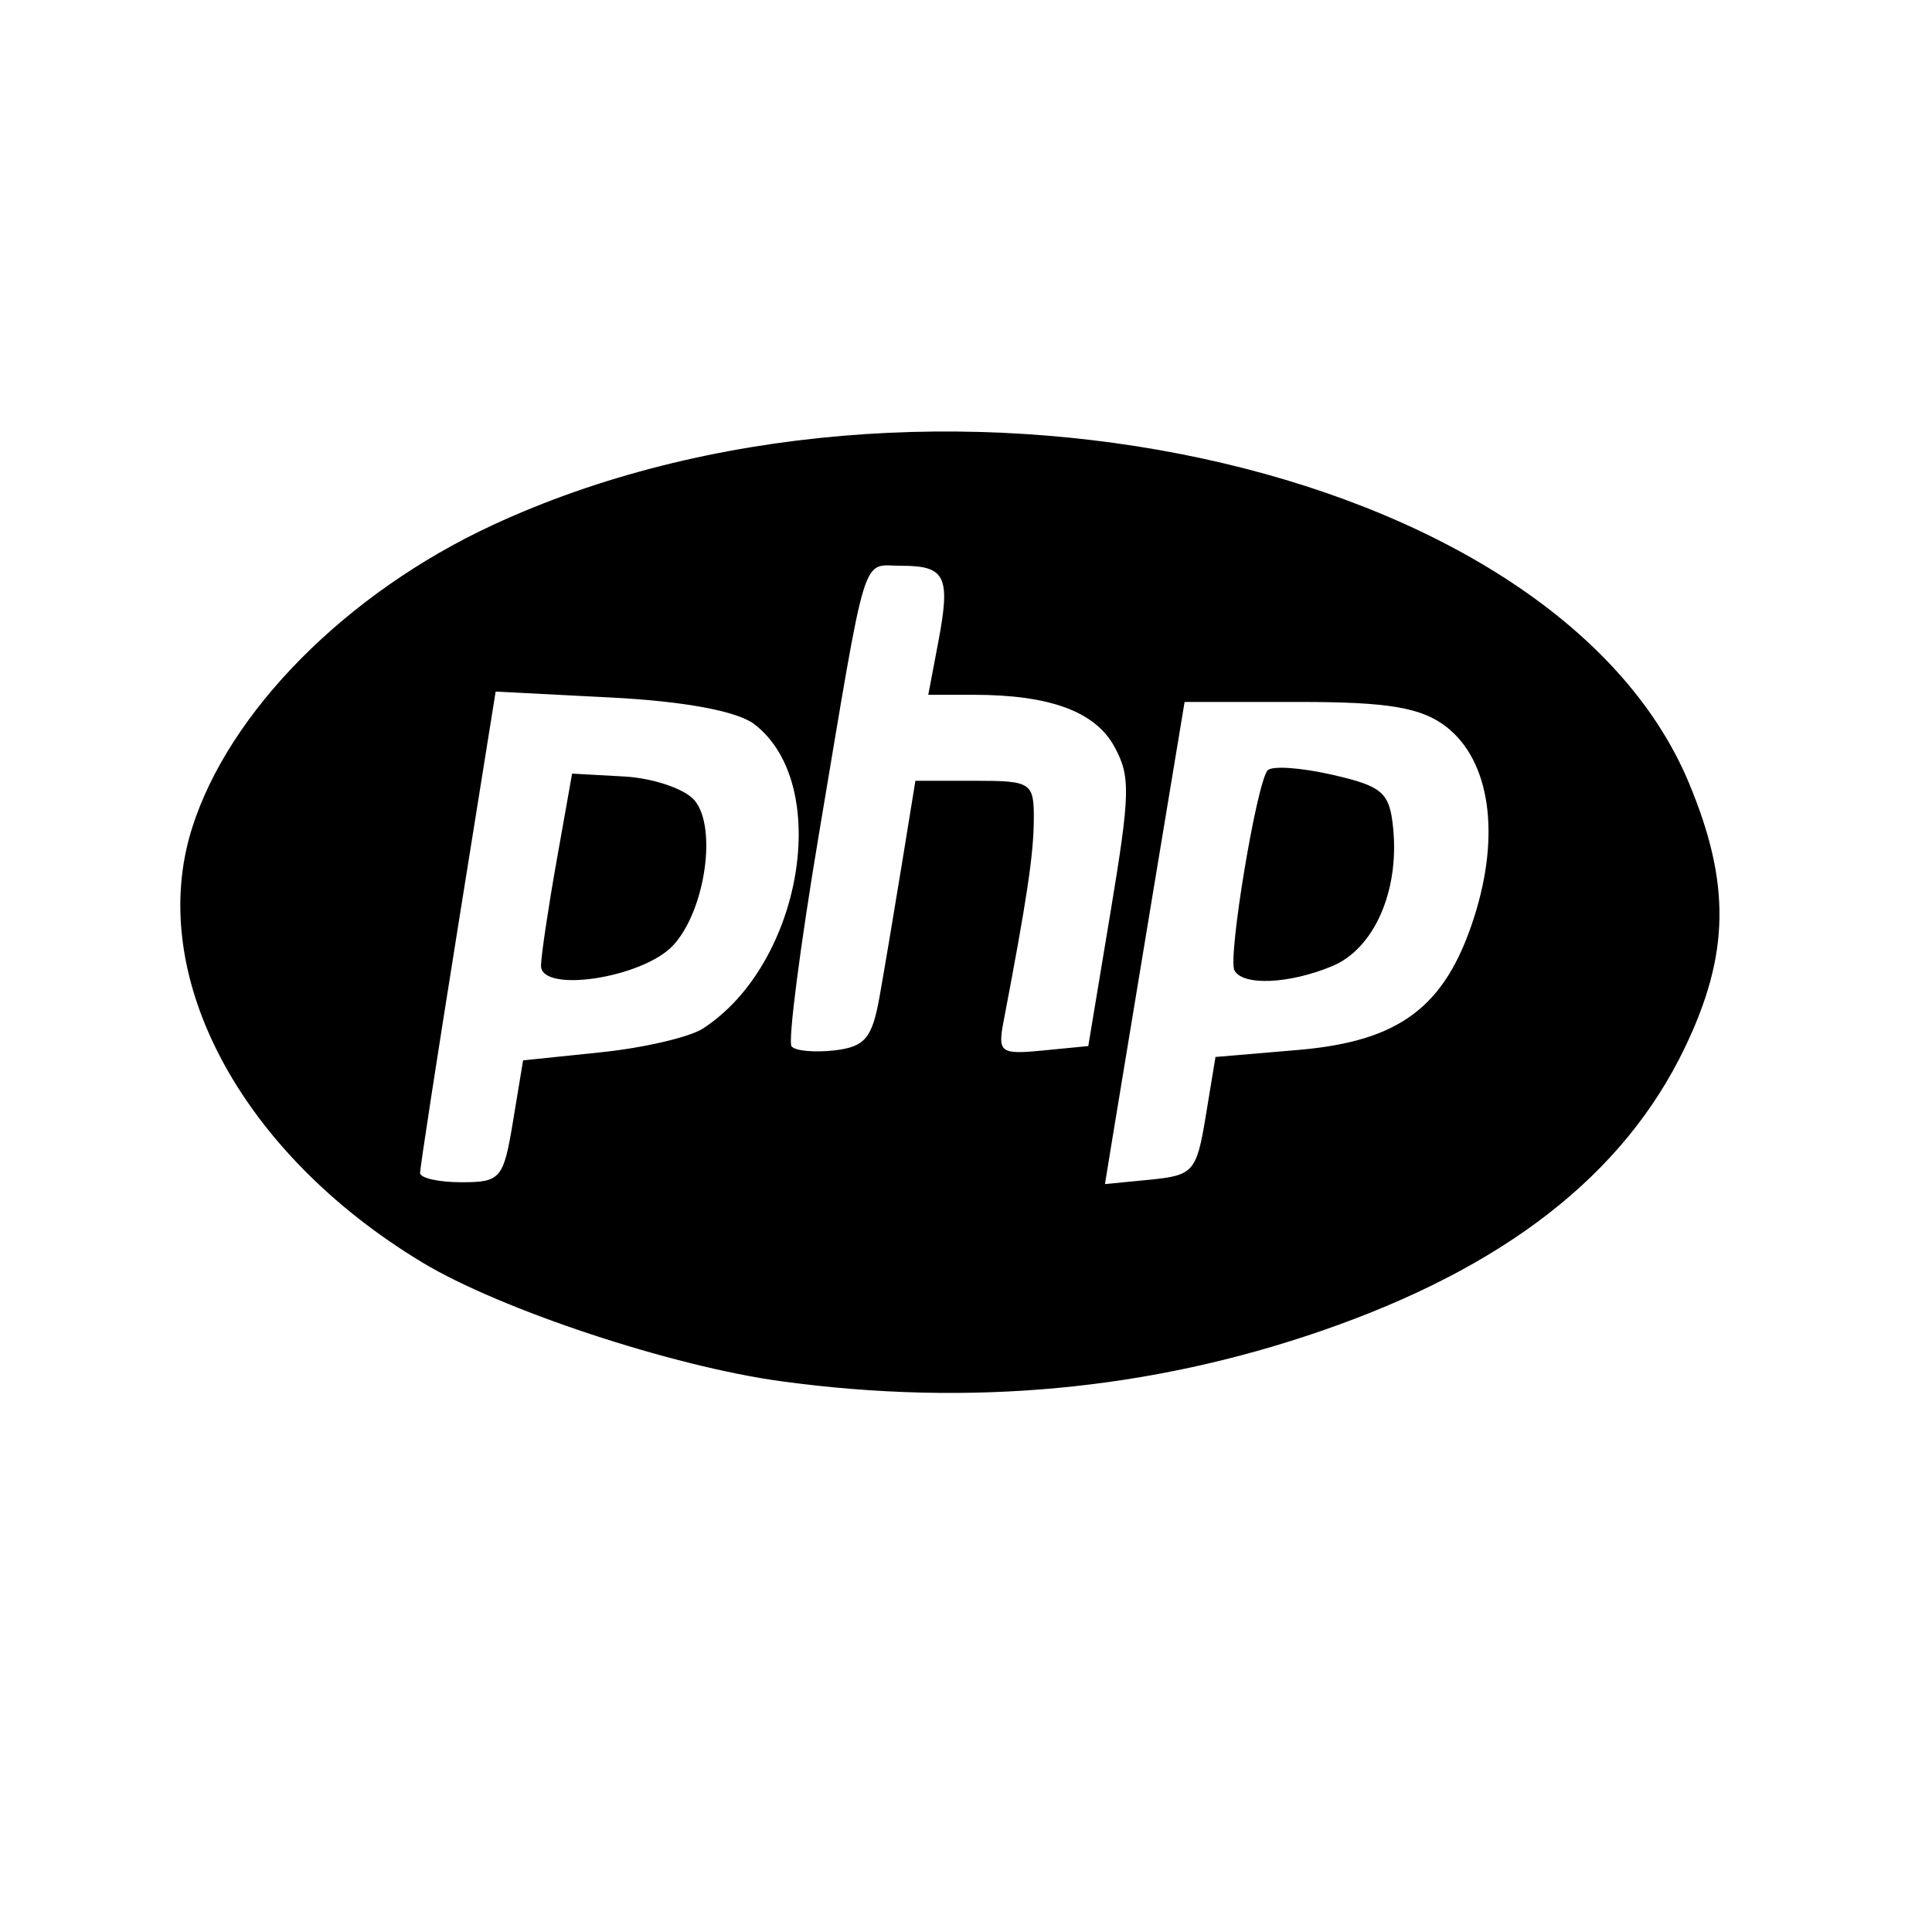
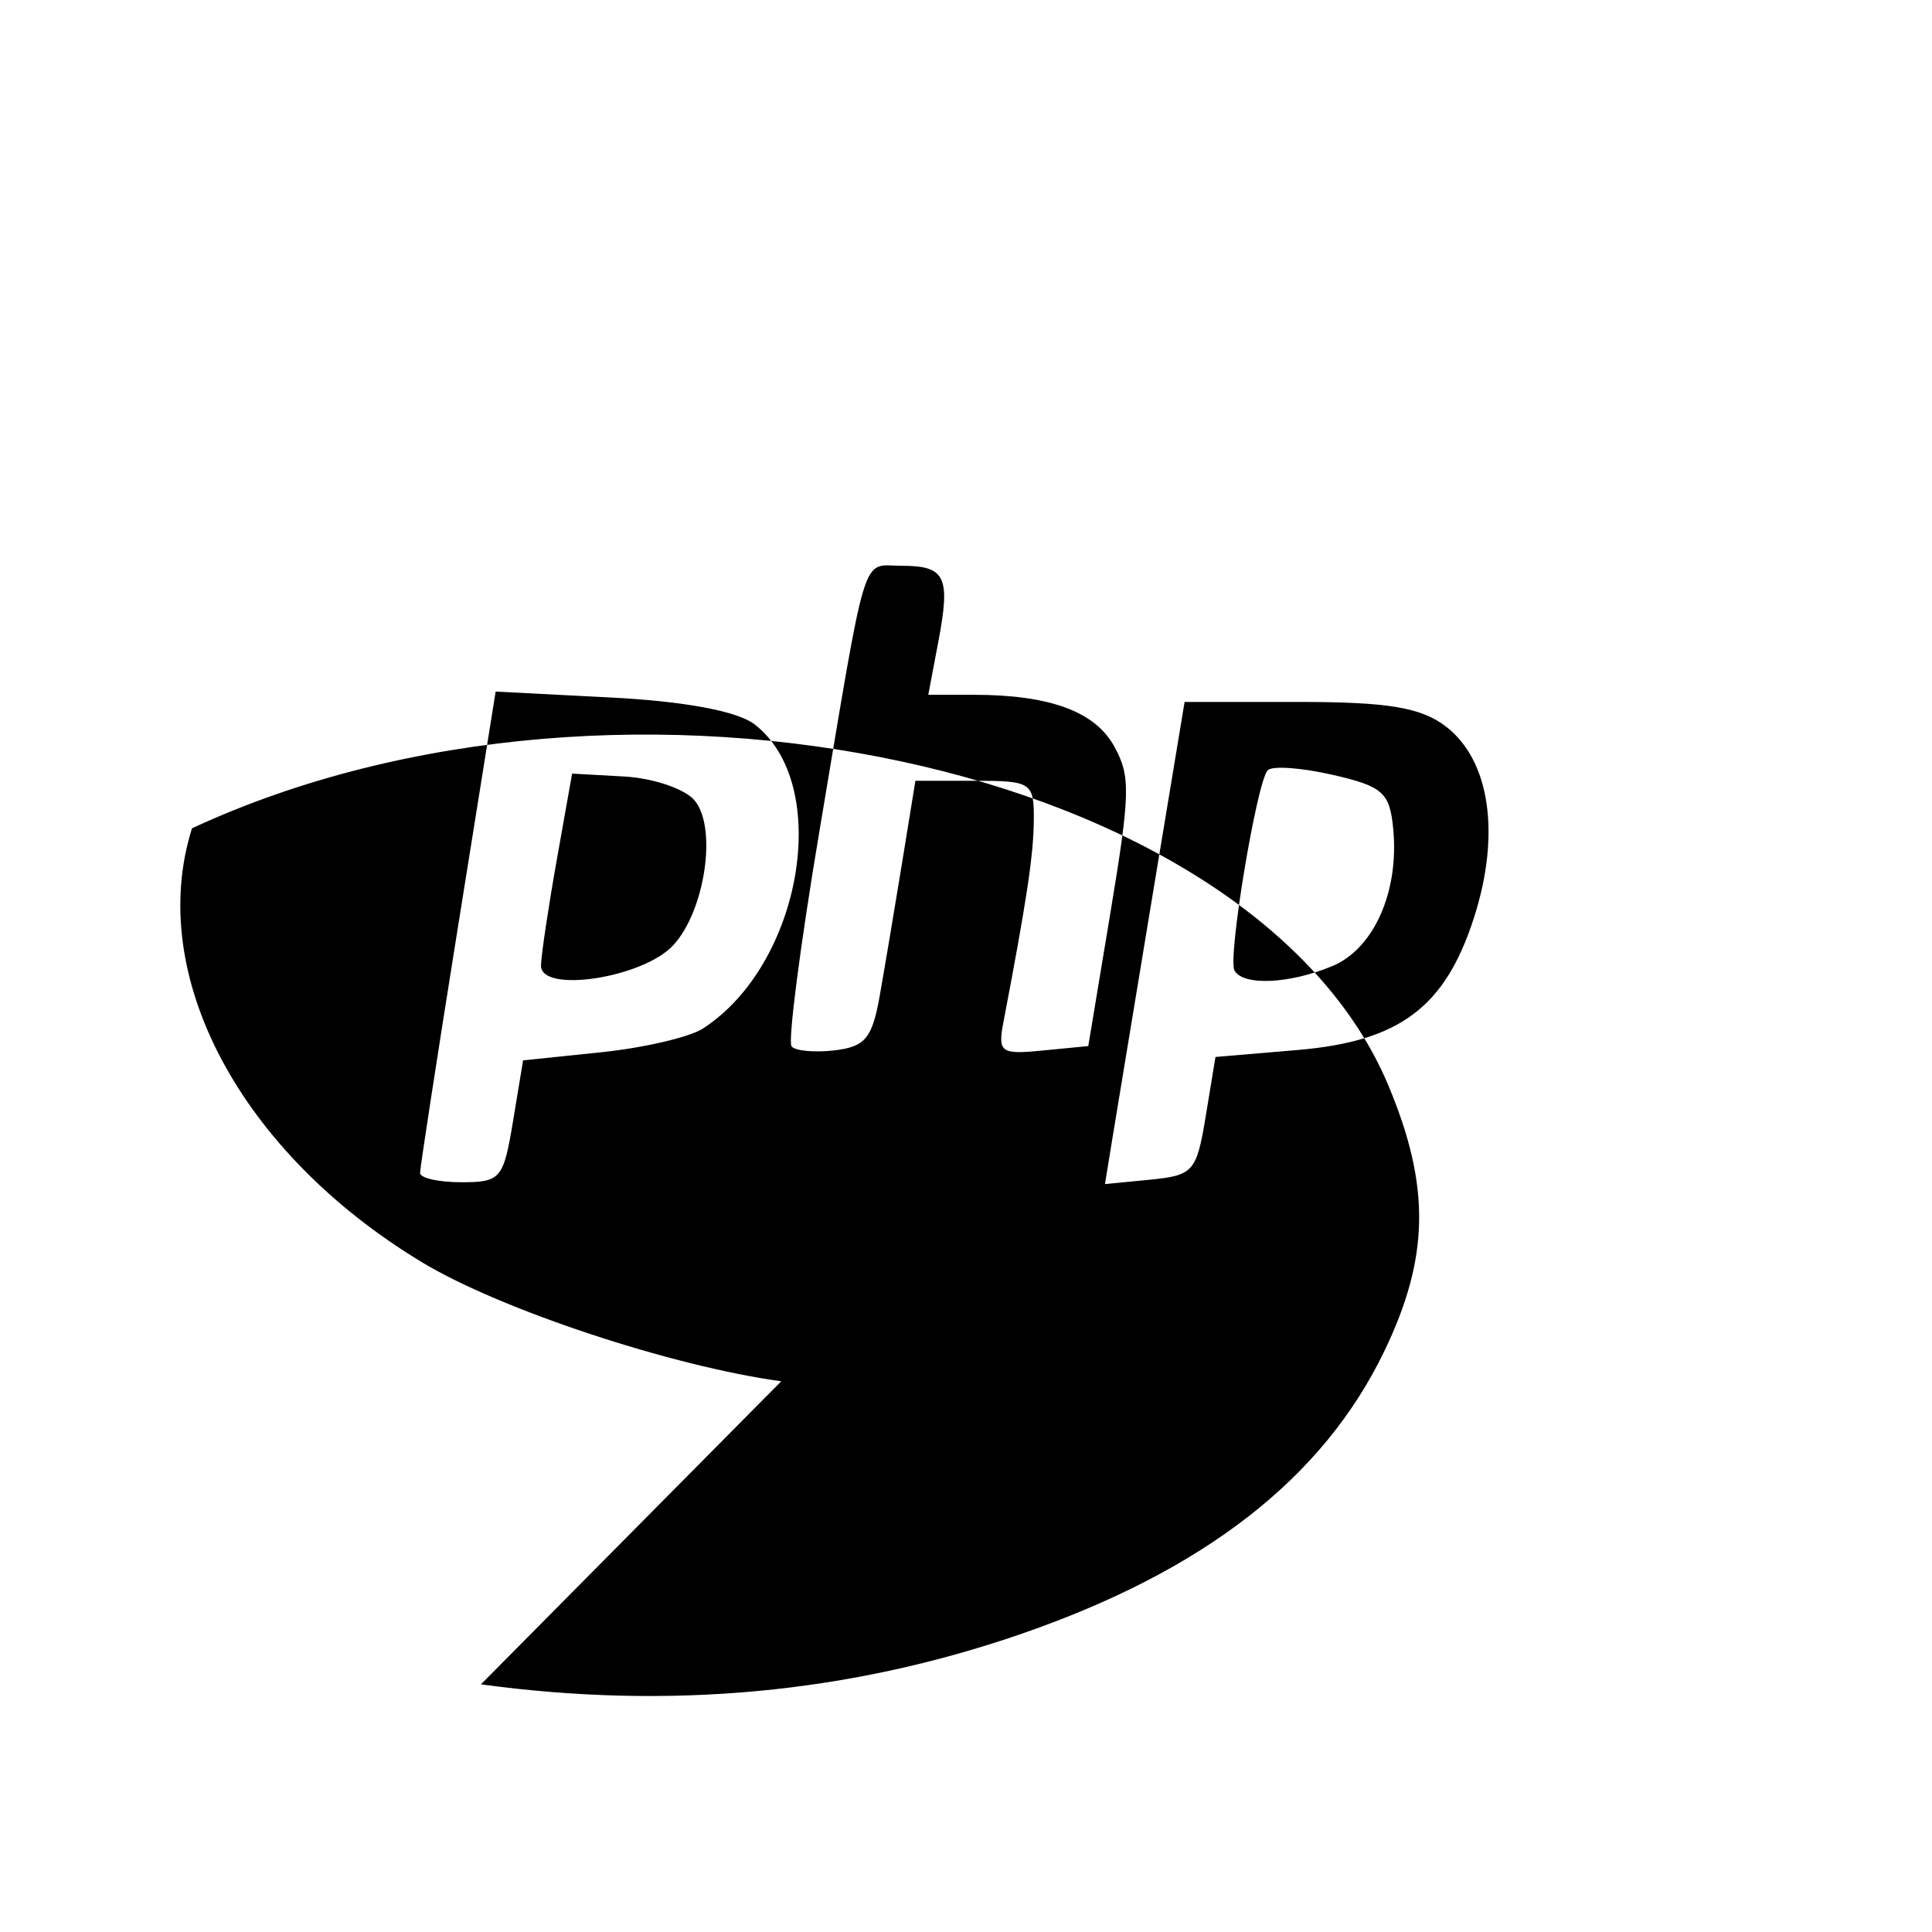
<svg xmlns="http://www.w3.org/2000/svg" width="300" height="300" aria-hidden="true" focusable="false" role="img">
  <g>
    <title>Слой 1</title>
-     <path id="svg_1" d="m121.315,214.484c-17.015,-2.324 -43.583,-11.116 -55.764,-18.466c-28.315,-17.088 -42.914,-44.619 -35.74,-67.397c5.702,-18.101 23.97,-36.539 46.635,-47.062c66.87,-31.051 164.891,-9.975 185.781,39.944c6.549,15.651 6.379,26.677 -0.637,41.244c-9.497,19.718 -27.973,34.101 -56.427,43.919c-26.682,9.207 -54.568,11.806 -83.849,7.817zm-41.655,-40.369l1.565,-9.461l12.099,-1.257c6.654,-0.688 13.781,-2.348 15.838,-3.693c15.423,-10.002 20.13,-37.981 7.95,-47.264c-2.636,-2.016 -10.93,-3.553 -22.179,-4.127l-17.969,-0.925l-5.868,36.65c-3.228,20.155 -5.868,37.298 -5.868,38.092c0,0.806 2.895,1.447 6.433,1.447c6.077,0 6.52,-0.522 7.999,-9.461l0,-0.002zm4.345,-24.199c0.046,-1.684 1.15,-9.084 2.457,-16.431l2.375,-13.358l8.145,0.451c4.479,0.261 9.37,1.921 10.869,3.702c3.546,4.224 1.635,17.169 -3.322,22.512c-4.72,5.087 -20.639,7.502 -20.523,3.114l0,0.009zm103.224,23.38l1.512,-9.169l12.835,-1.091c15.797,-1.352 22.853,-6.66 27.316,-20.575c4.136,-12.897 2.483,-24.301 -4.289,-29.585c-3.849,-3.003 -8.999,-3.878 -22.815,-3.878l-17.843,0l-4.982,30.054c-2.74,16.531 -5.522,33.375 -6.183,37.433l-1.201,7.378l7.069,-0.688c6.649,-0.664 7.159,-1.233 8.581,-9.866l0,-0.014zm4.45,-22.621c-1.041,-2.016 3.432,-29.004 5.144,-31.041c0.631,-0.759 5.142,-0.451 10.026,0.664c7.891,1.803 8.947,2.751 9.49,8.405c0.937,9.757 -3.01,18.637 -9.48,21.322c-6.713,2.787 -13.908,3.088 -15.18,0.64l0,0.009zm-55.078,3.961c0.761,-4.286 2.32,-13.554 3.464,-20.594l2.08,-12.803l9.215,0c8.818,0 9.213,0.261 9.169,6.124c-0.04,5.398 -1.097,12.425 -4.708,31.307c-0.911,4.762 -0.455,5.097 6.091,4.452l7.076,-0.688l3.435,-20.689c3.093,-18.632 3.152,-21.201 0.594,-25.849c-2.982,-5.419 -10.033,-8.007 -21.826,-8.007l-7.048,0l1.558,-8.225c1.928,-10.179 1.132,-11.811 -5.765,-11.811c-6.257,0 -5.187,-3.489 -12.774,41.688c-2.925,17.418 -4.836,32.244 -4.248,32.943c0.589,0.712 3.598,0.972 6.687,0.617c4.746,-0.569 5.831,-1.874 7,-8.453l0,-0.012z" />
+     <path id="svg_1" d="m121.315,214.484c-17.015,-2.324 -43.583,-11.116 -55.764,-18.466c-28.315,-17.088 -42.914,-44.619 -35.74,-67.397c66.87,-31.051 164.891,-9.975 185.781,39.944c6.549,15.651 6.379,26.677 -0.637,41.244c-9.497,19.718 -27.973,34.101 -56.427,43.919c-26.682,9.207 -54.568,11.806 -83.849,7.817zm-41.655,-40.369l1.565,-9.461l12.099,-1.257c6.654,-0.688 13.781,-2.348 15.838,-3.693c15.423,-10.002 20.13,-37.981 7.95,-47.264c-2.636,-2.016 -10.93,-3.553 -22.179,-4.127l-17.969,-0.925l-5.868,36.65c-3.228,20.155 -5.868,37.298 -5.868,38.092c0,0.806 2.895,1.447 6.433,1.447c6.077,0 6.52,-0.522 7.999,-9.461l0,-0.002zm4.345,-24.199c0.046,-1.684 1.15,-9.084 2.457,-16.431l2.375,-13.358l8.145,0.451c4.479,0.261 9.37,1.921 10.869,3.702c3.546,4.224 1.635,17.169 -3.322,22.512c-4.72,5.087 -20.639,7.502 -20.523,3.114l0,0.009zm103.224,23.38l1.512,-9.169l12.835,-1.091c15.797,-1.352 22.853,-6.66 27.316,-20.575c4.136,-12.897 2.483,-24.301 -4.289,-29.585c-3.849,-3.003 -8.999,-3.878 -22.815,-3.878l-17.843,0l-4.982,30.054c-2.74,16.531 -5.522,33.375 -6.183,37.433l-1.201,7.378l7.069,-0.688c6.649,-0.664 7.159,-1.233 8.581,-9.866l0,-0.014zm4.45,-22.621c-1.041,-2.016 3.432,-29.004 5.144,-31.041c0.631,-0.759 5.142,-0.451 10.026,0.664c7.891,1.803 8.947,2.751 9.49,8.405c0.937,9.757 -3.01,18.637 -9.48,21.322c-6.713,2.787 -13.908,3.088 -15.18,0.64l0,0.009zm-55.078,3.961c0.761,-4.286 2.32,-13.554 3.464,-20.594l2.08,-12.803l9.215,0c8.818,0 9.213,0.261 9.169,6.124c-0.04,5.398 -1.097,12.425 -4.708,31.307c-0.911,4.762 -0.455,5.097 6.091,4.452l7.076,-0.688l3.435,-20.689c3.093,-18.632 3.152,-21.201 0.594,-25.849c-2.982,-5.419 -10.033,-8.007 -21.826,-8.007l-7.048,0l1.558,-8.225c1.928,-10.179 1.132,-11.811 -5.765,-11.811c-6.257,0 -5.187,-3.489 -12.774,41.688c-2.925,17.418 -4.836,32.244 -4.248,32.943c0.589,0.712 3.598,0.972 6.687,0.617c4.746,-0.569 5.831,-1.874 7,-8.453l0,-0.012z" />
  </g>
</svg>